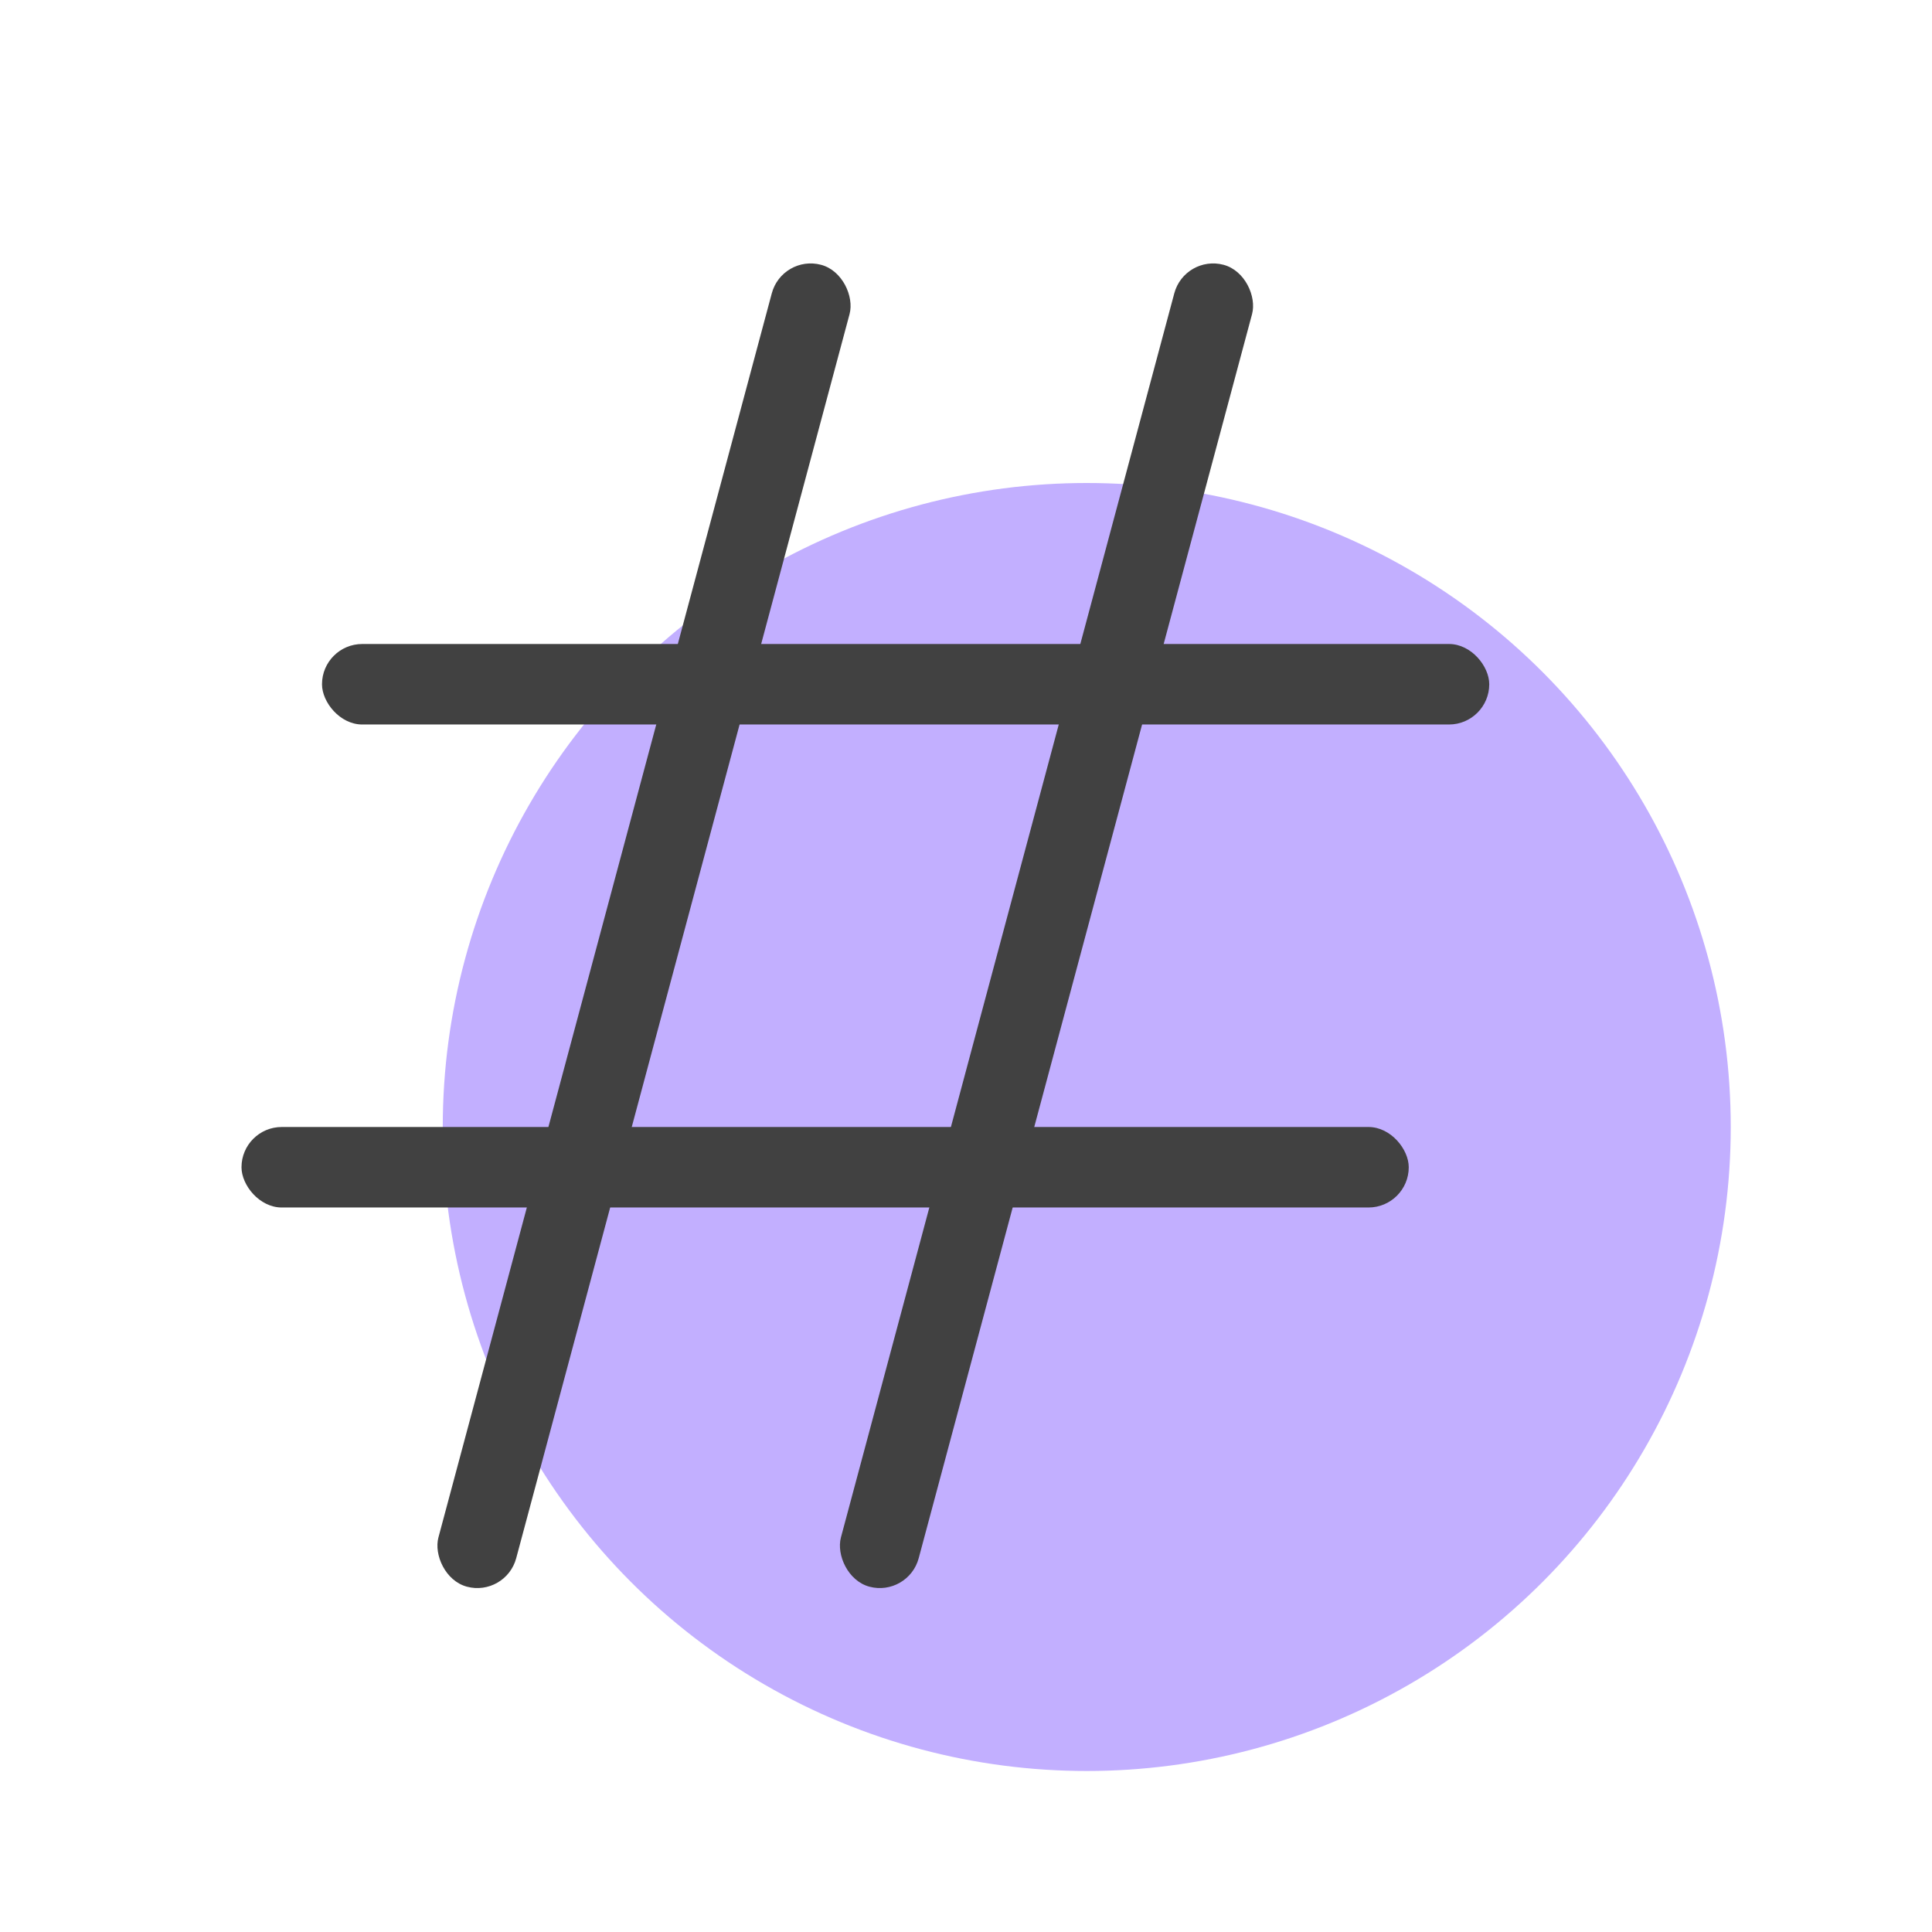
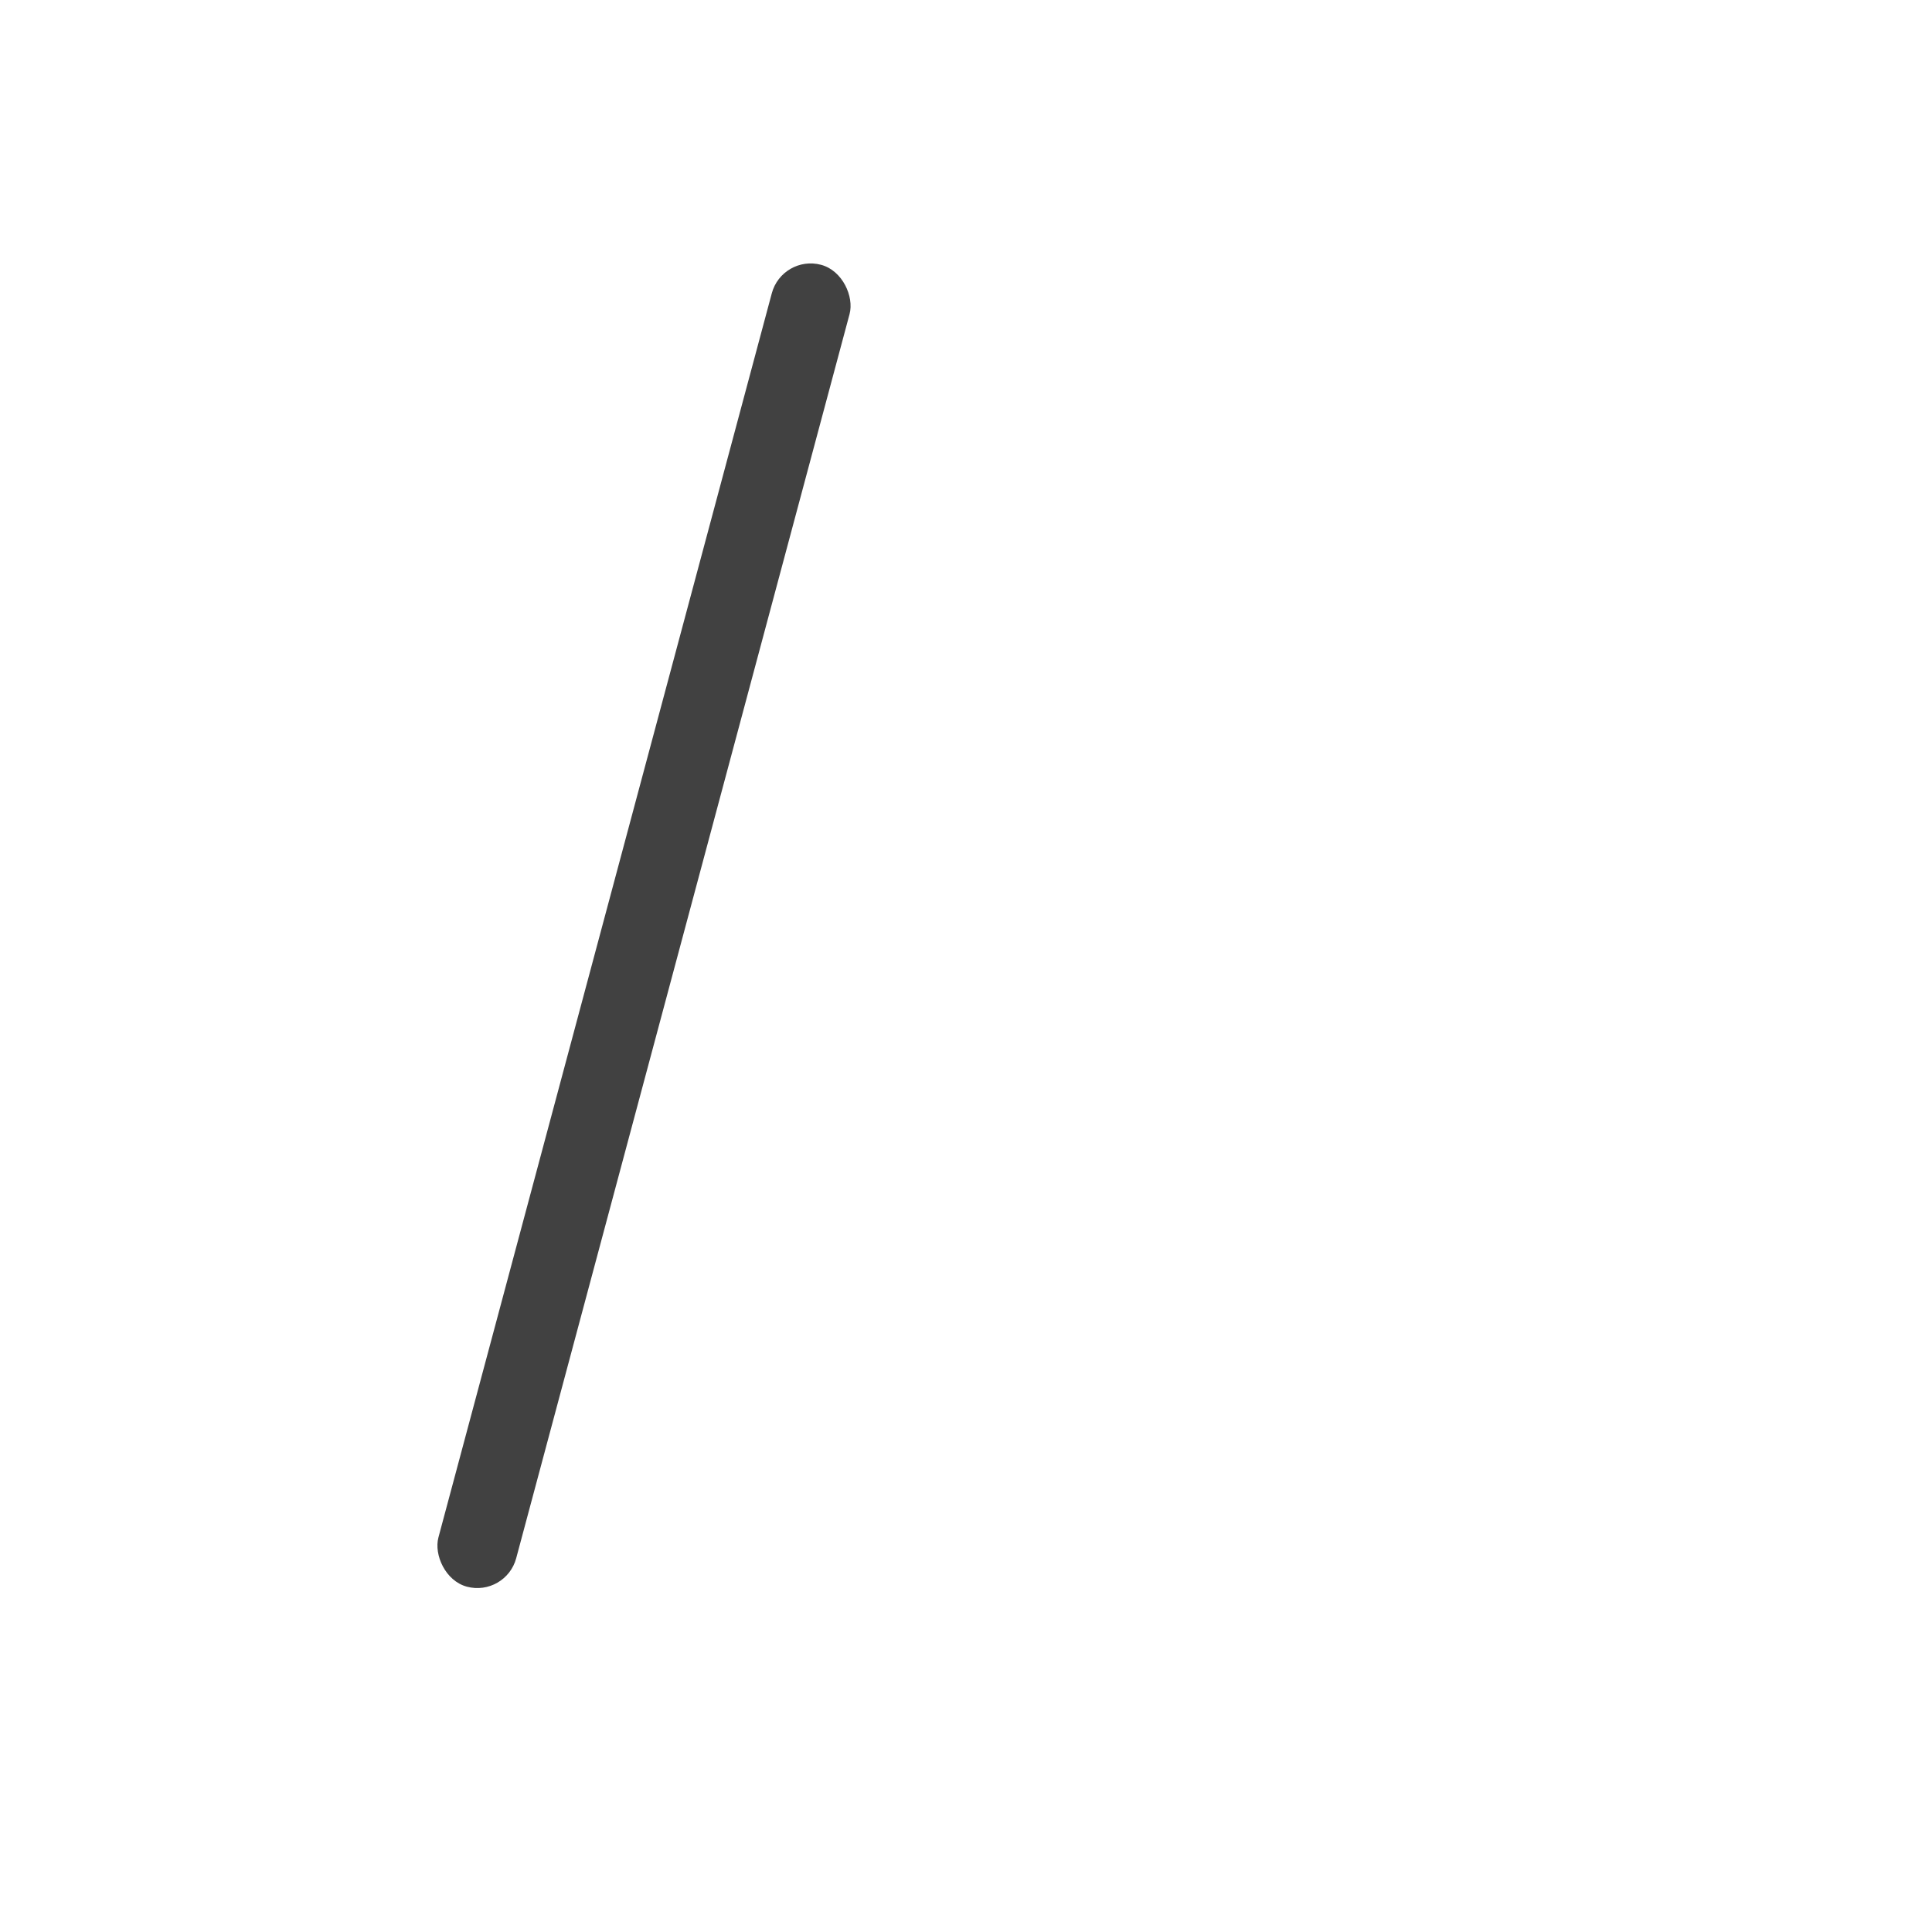
<svg xmlns="http://www.w3.org/2000/svg" width="48" height="48">
  <g fill="none" fill-rule="evenodd">
-     <path d="M0 0h48v48H0z" />
-     <circle cx="27" cy="28" r="16" fill="#C2AFFF" />
    <g fill="#414141" transform="translate(6 6)">
      <rect width="2" height="34" x="9" rx="1" transform="rotate(15 10 17)" />
-       <rect width="2" height="34" x="19" rx="1" transform="rotate(15 20 17)" />
-       <rect width="29" height="2" x="2" y="10" rx="1" />
-       <rect width="29" height="2" y="22" rx="1" />
    </g>
  </g>
</svg>